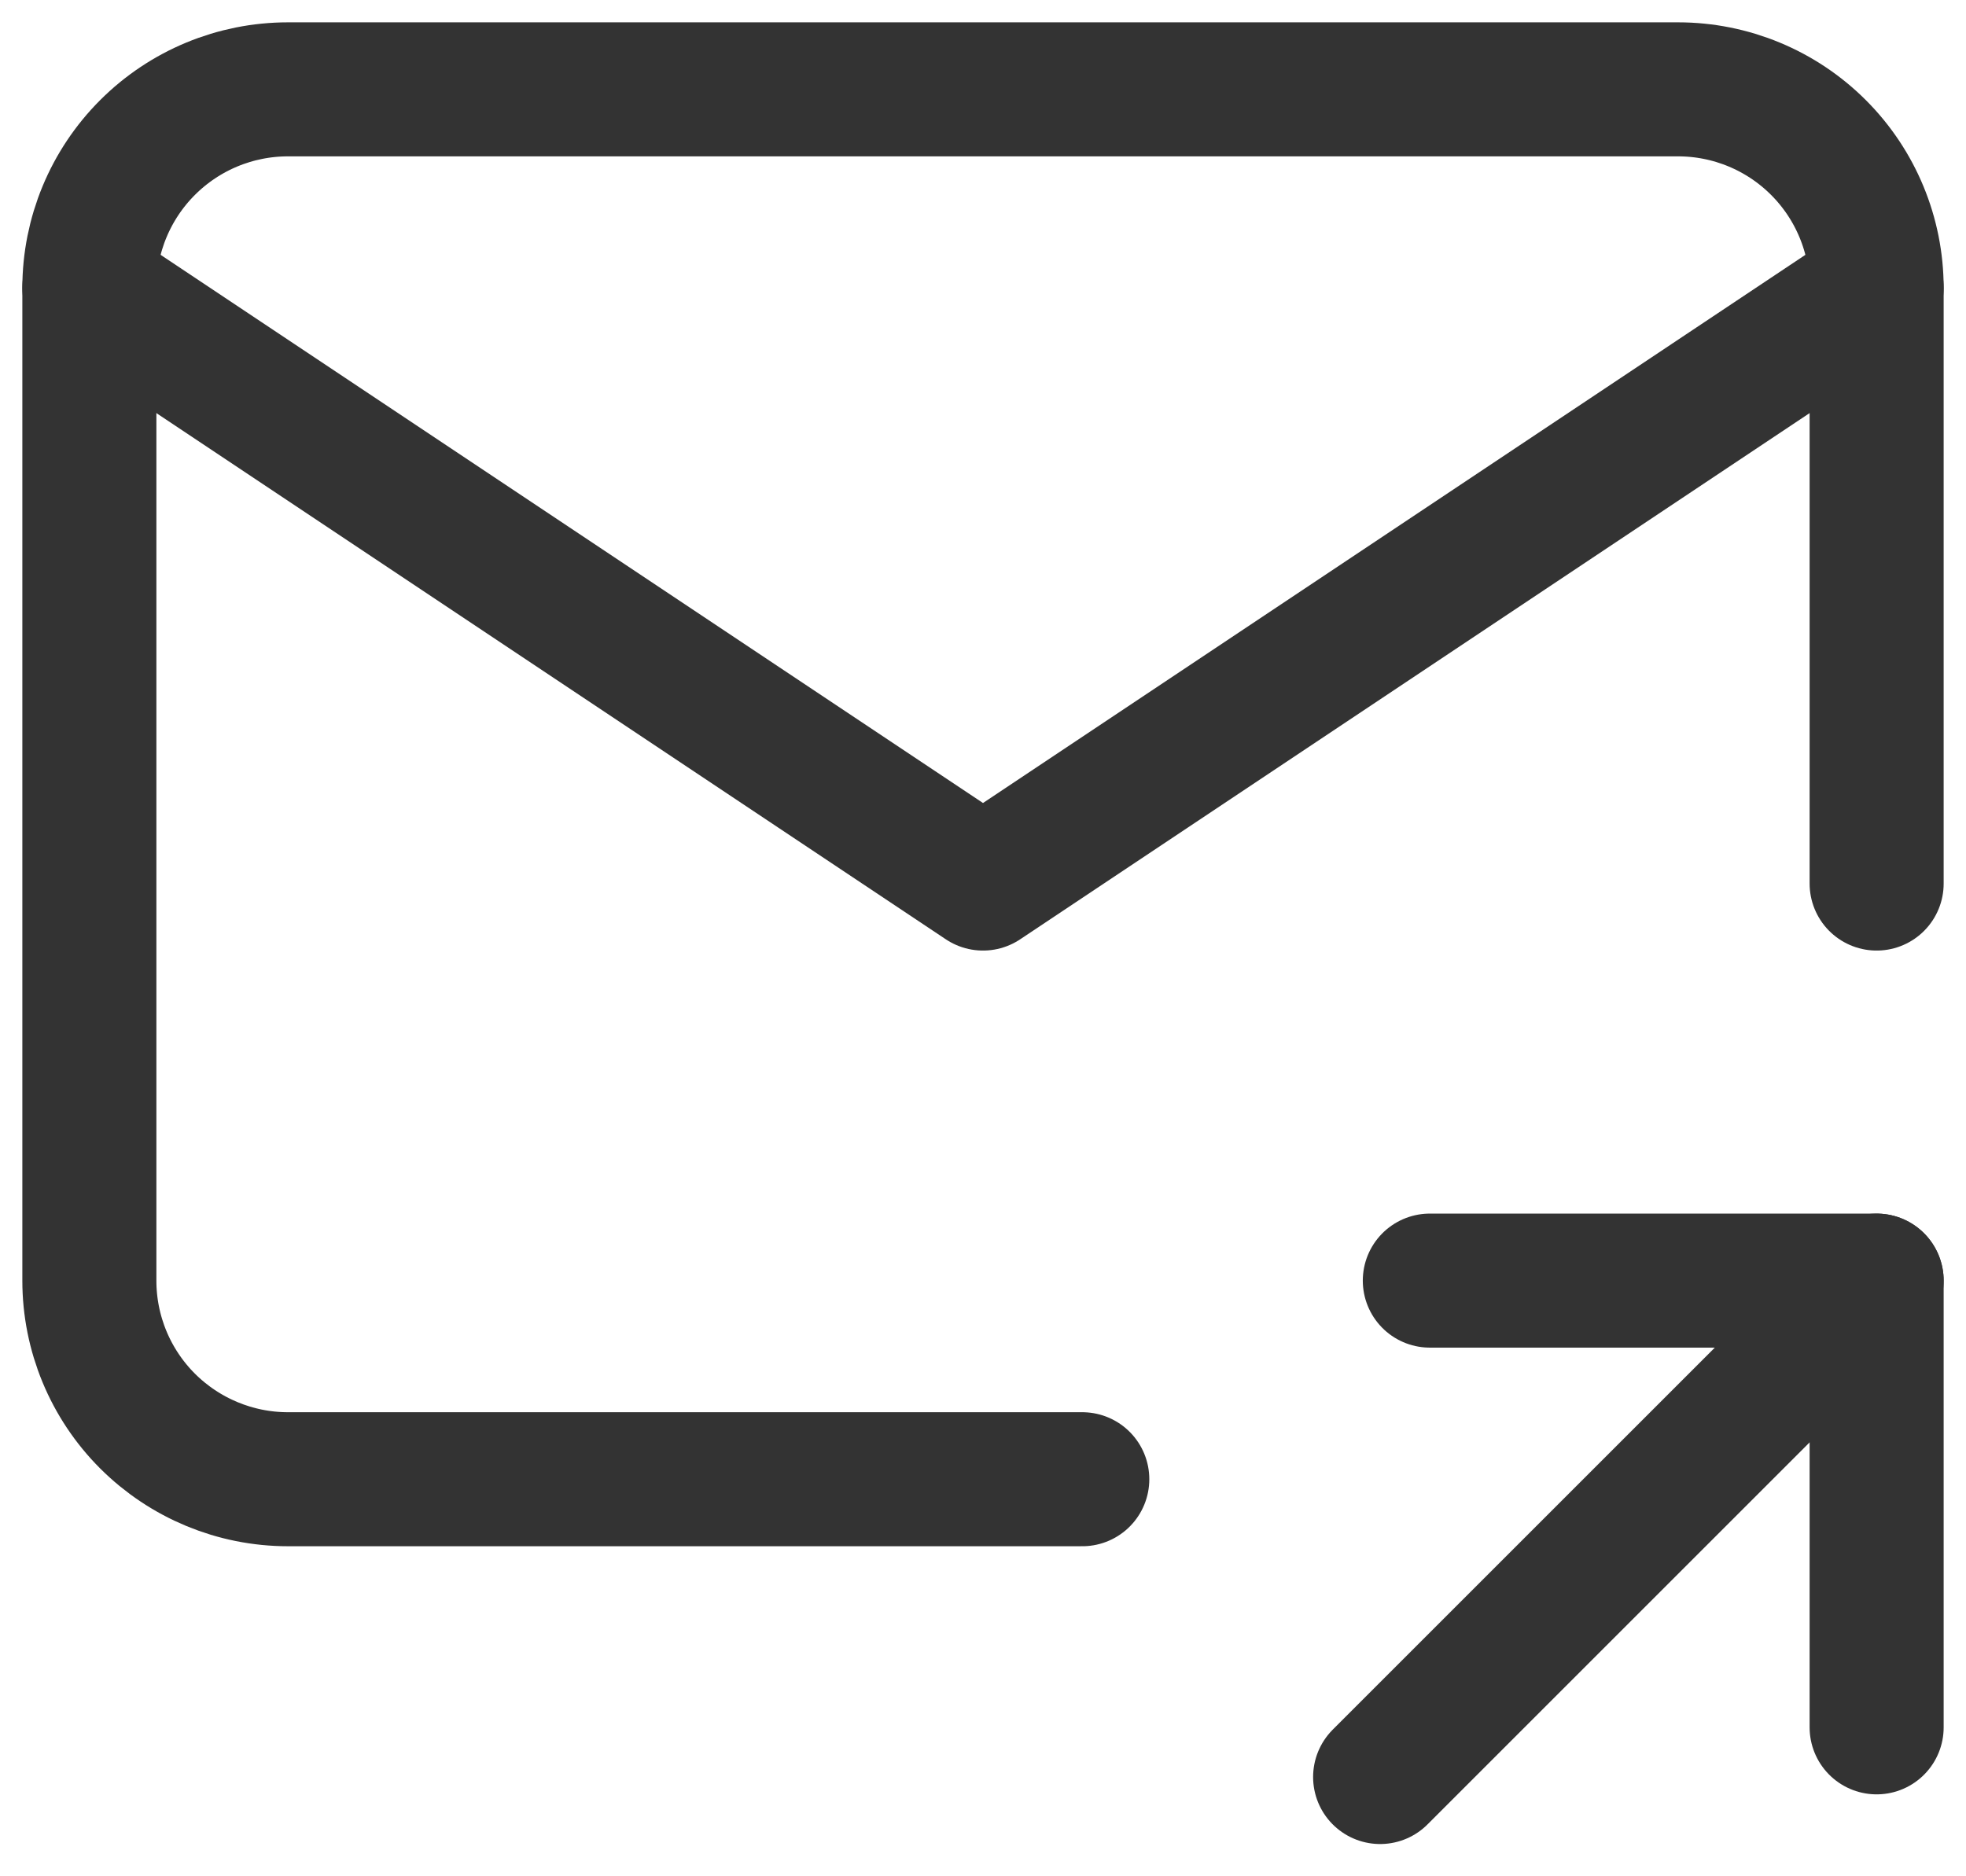
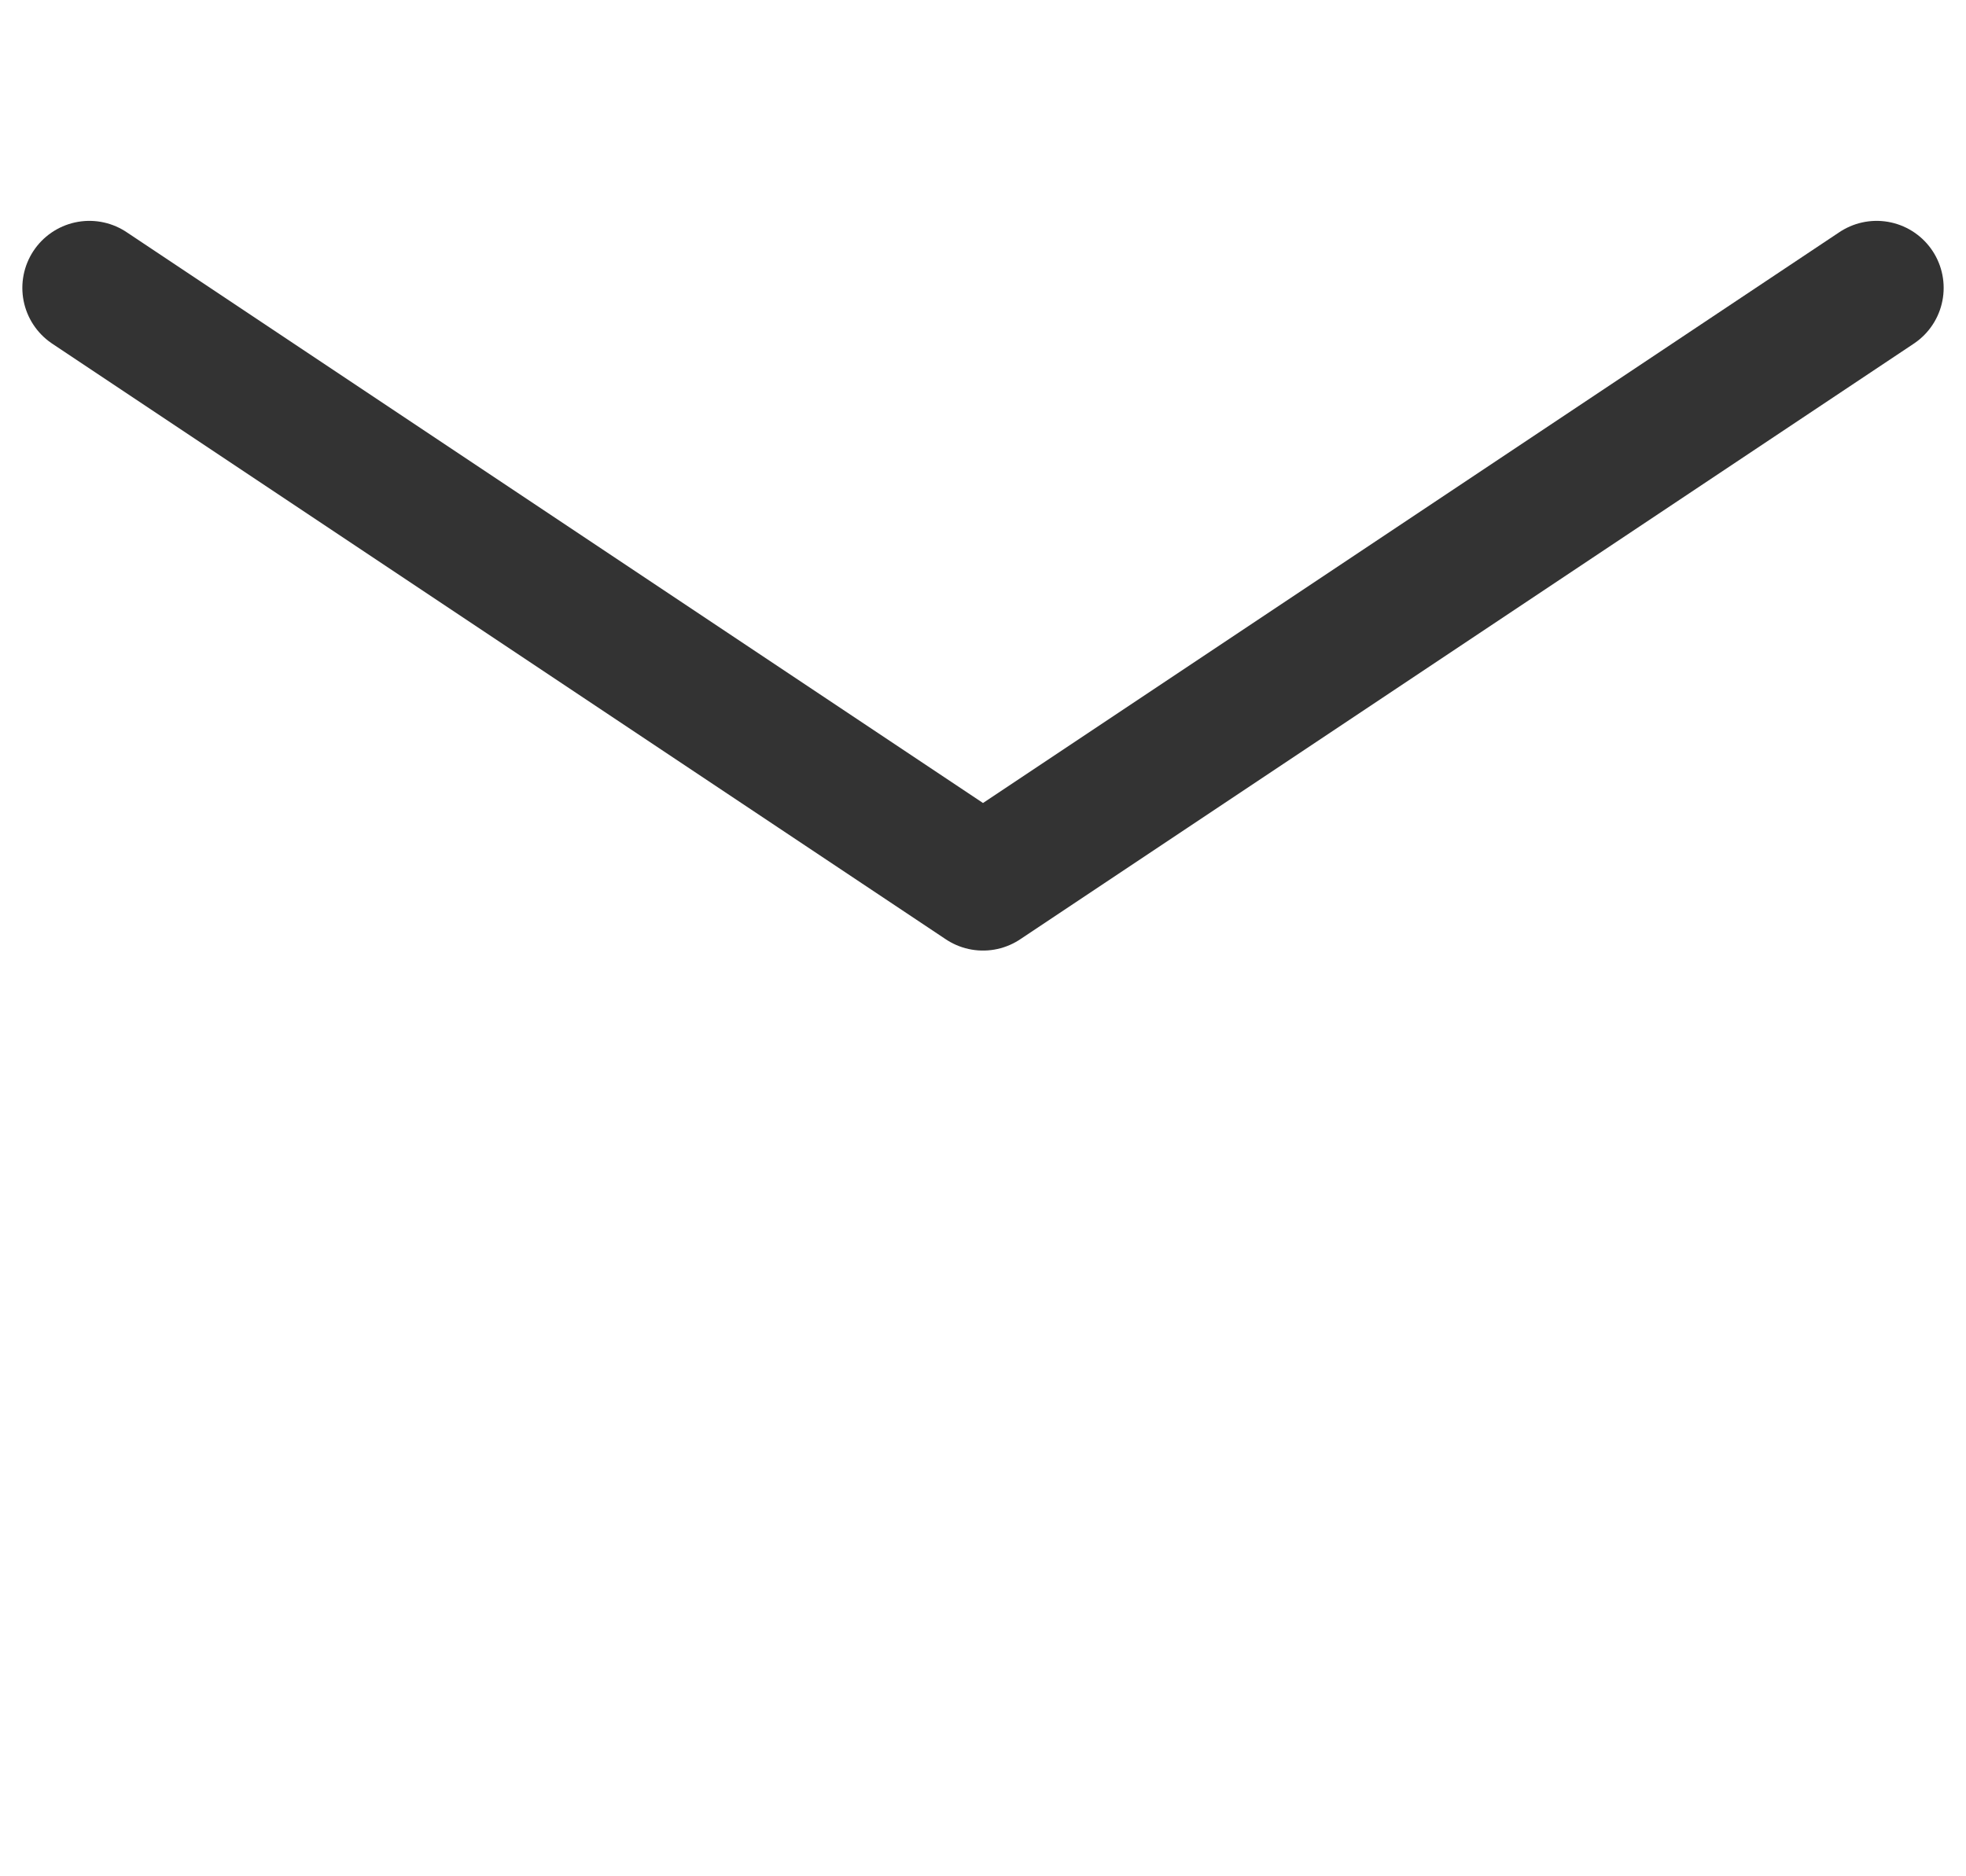
<svg xmlns="http://www.w3.org/2000/svg" width="22" height="21" viewBox="0 0 22 21" fill="none">
-   <path d="M12.111 16.556H3.222C2.633 16.556 2.068 16.321 1.651 15.905C1.234 15.488 1 14.923 1 14.333V3.222C1 2.633 1.234 2.068 1.651 1.651C2.068 1.234 2.633 1 3.222 1H18.778C19.367 1 19.932 1.234 20.349 1.651C20.766 2.068 21 2.633 21 3.222V9.889" stroke="#333333" stroke-width="1.5" stroke-linecap="round" stroke-linejoin="round" />
  <path d="M1 3.222L11 9.889L21 3.222" stroke="#333333" stroke-width="1.5" stroke-linecap="round" stroke-linejoin="round" />
-   <path d="M15.444 19.889L21 14.333" stroke="#333333" stroke-width="1.5" stroke-linecap="round" stroke-linejoin="round" />
-   <path d="M21 19.333V14.333H16" stroke="#333333" stroke-width="1.5" stroke-linecap="round" stroke-linejoin="round" />
</svg>